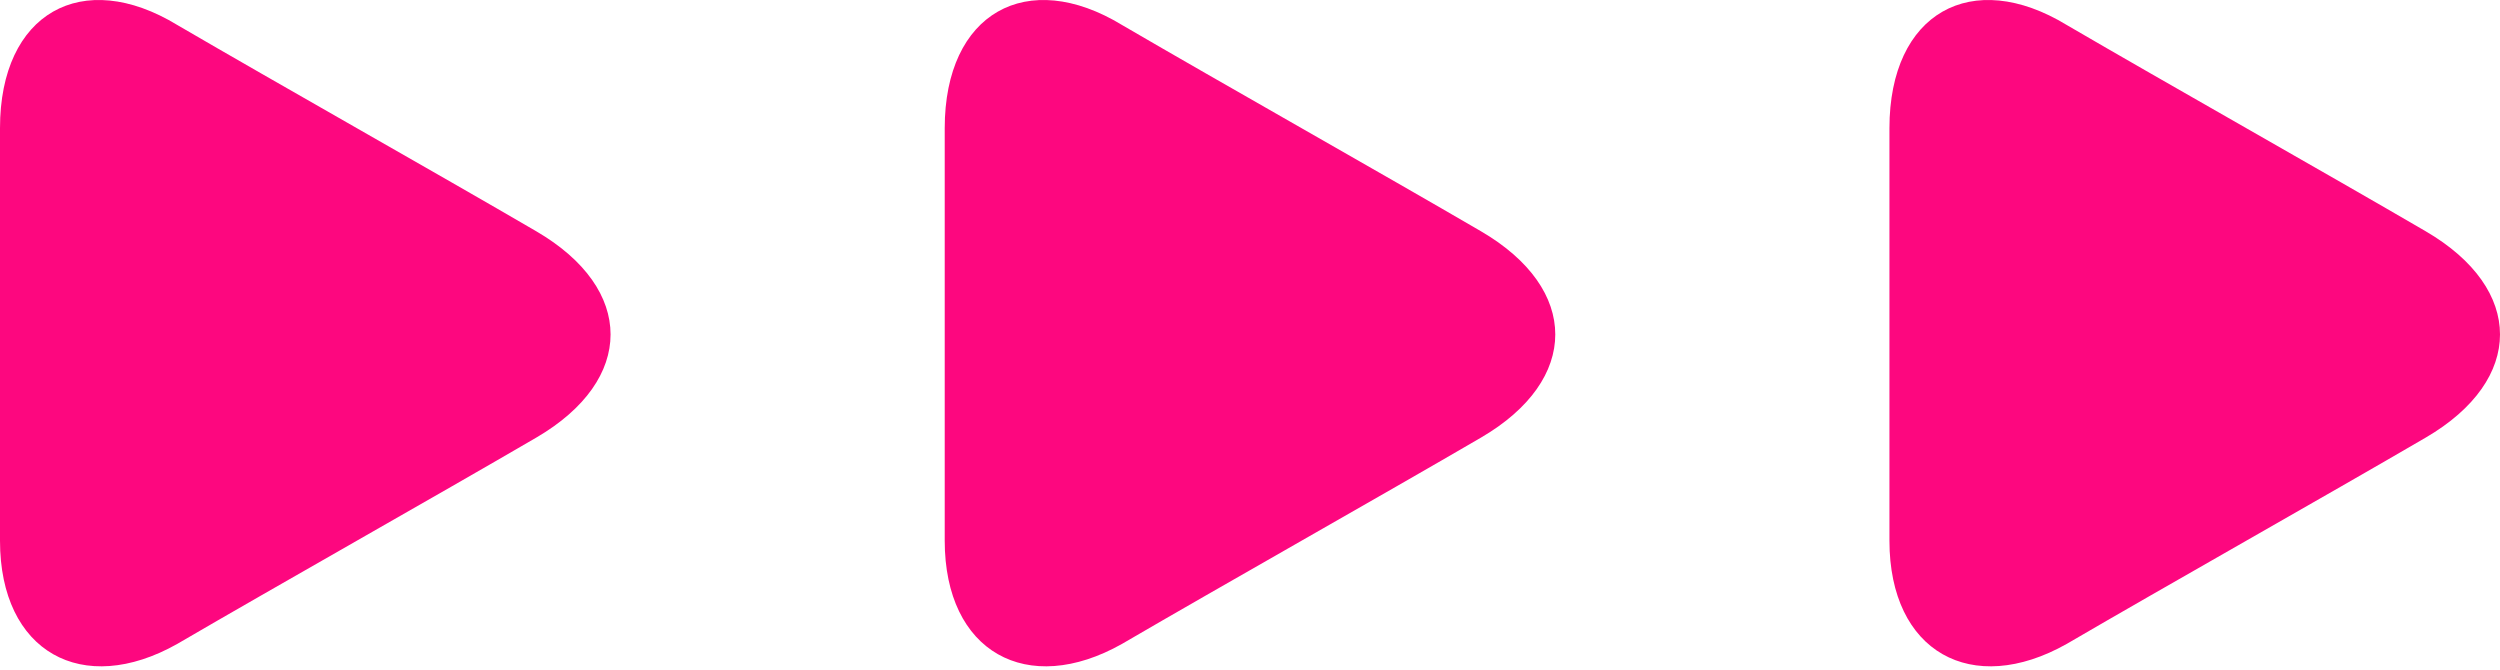
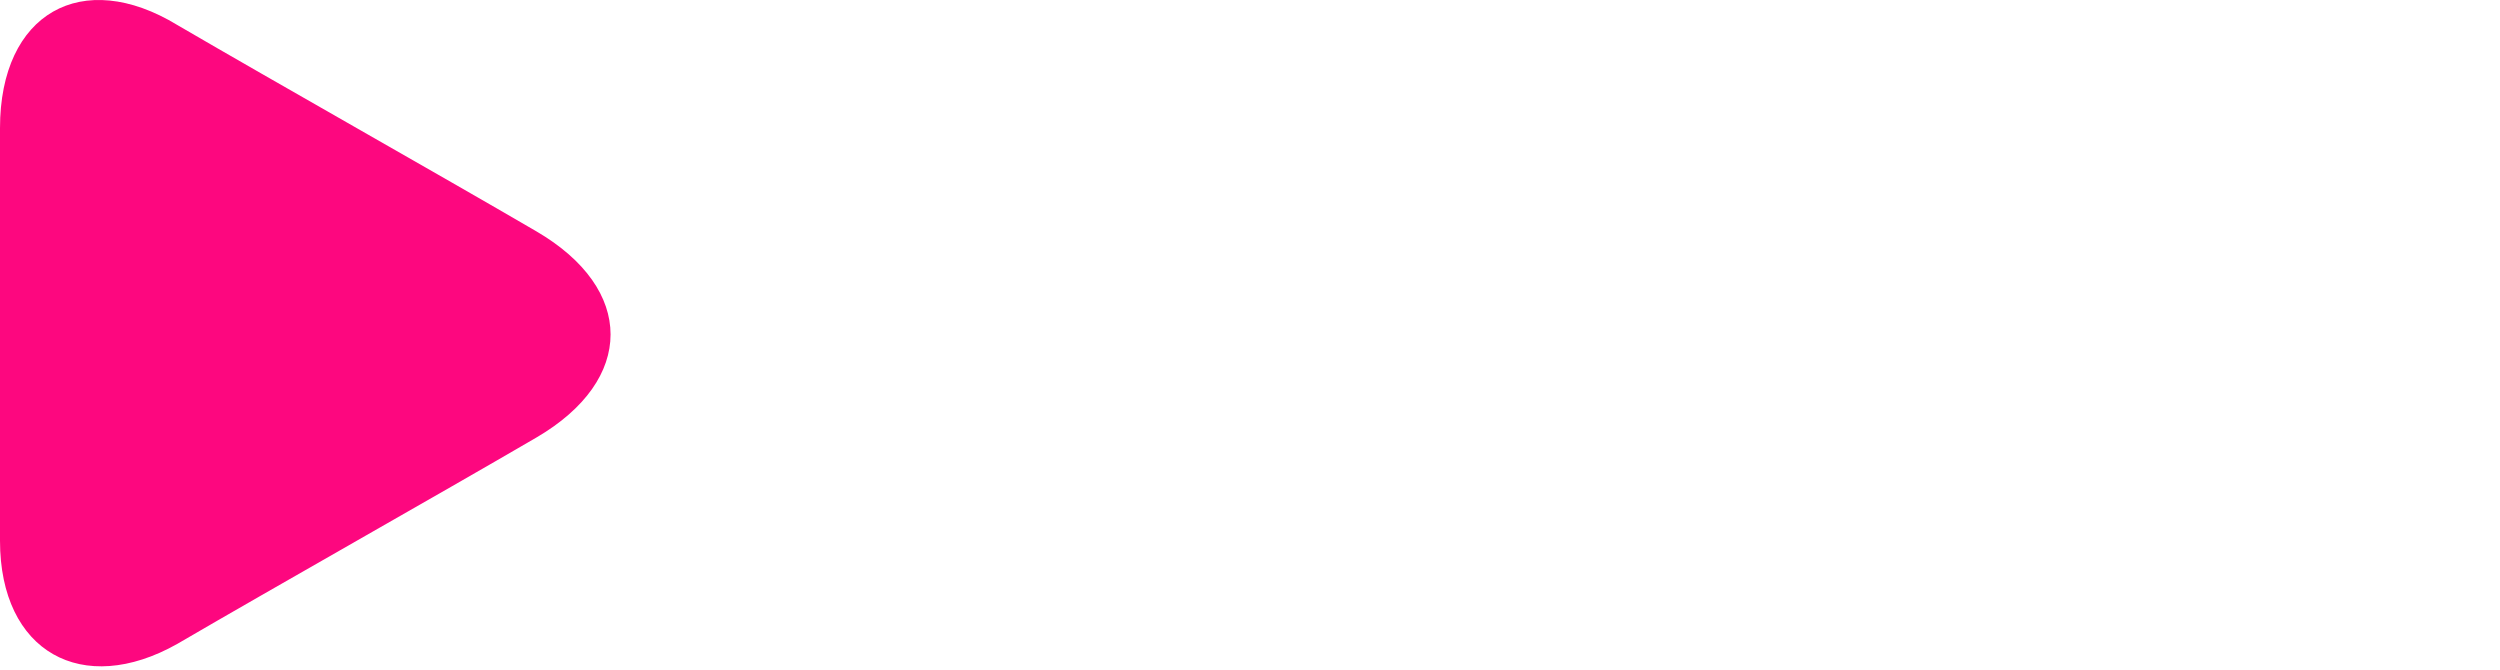
<svg xmlns="http://www.w3.org/2000/svg" width="179" height="48" viewBox="0 0 179 48" fill="none">
  <path d="M0 38.715C0 30.444 0 17.152 0 9.177C0 0.906 5.908 -2.343 12.701 1.793C19.79 5.928 31.31 12.426 38.399 16.561C45.489 20.697 45.489 27.195 38.399 31.331C31.31 35.466 19.79 41.964 12.701 46.099C5.908 49.939 0 46.69 0 38.715Z" fill="#FD077F" />
-   <path d="M67.642 38.715C67.642 30.444 67.642 17.152 67.642 9.177C67.642 0.906 73.55 -2.343 80.343 1.793C87.432 5.928 98.952 12.426 106.041 16.561C113.13 20.697 113.13 27.195 106.041 31.331C98.952 35.466 87.432 41.964 80.343 46.099C73.55 49.939 67.642 46.69 67.642 38.715Z" fill="#FD077F" />
-   <path d="M135.284 38.715C135.284 30.444 135.284 17.152 135.284 9.177C135.284 0.906 141.191 -2.343 147.985 1.793C155.074 5.928 166.594 12.426 173.683 16.561C180.772 20.697 180.772 27.195 173.683 31.331C166.594 35.466 155.074 41.964 147.985 46.099C141.191 49.939 135.284 46.69 135.284 38.715Z" fill="#FD077F" />
</svg>